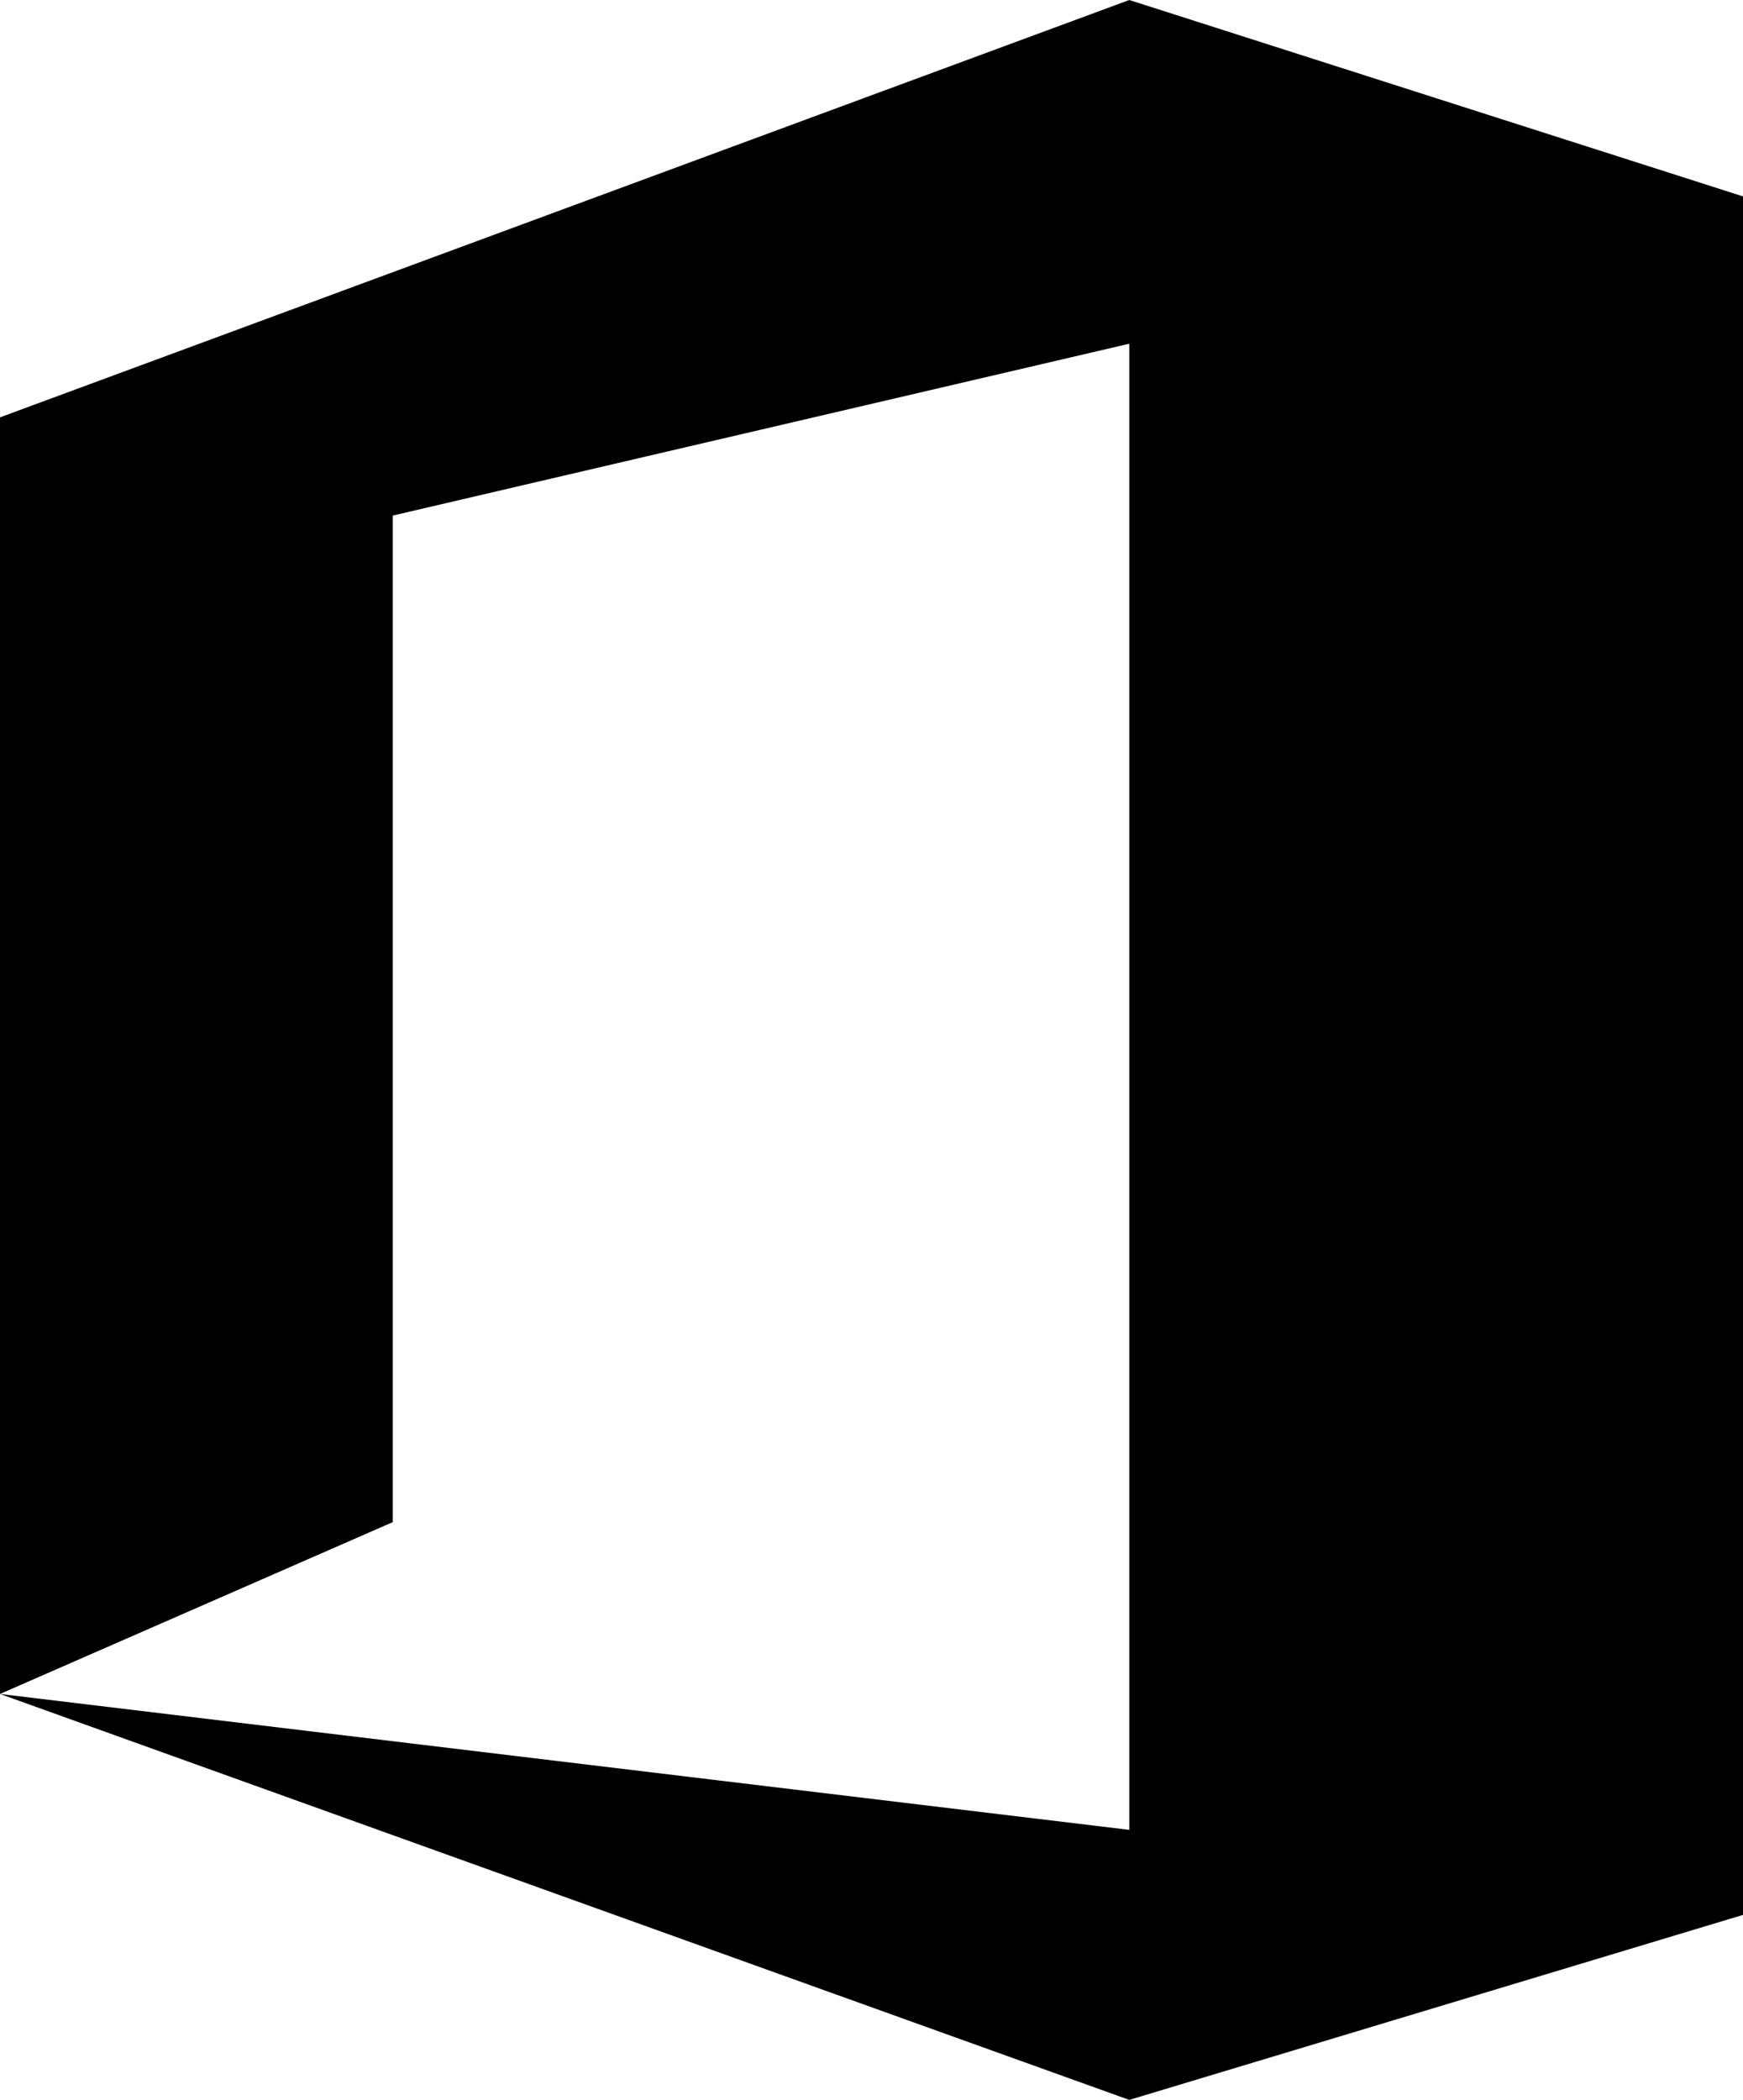
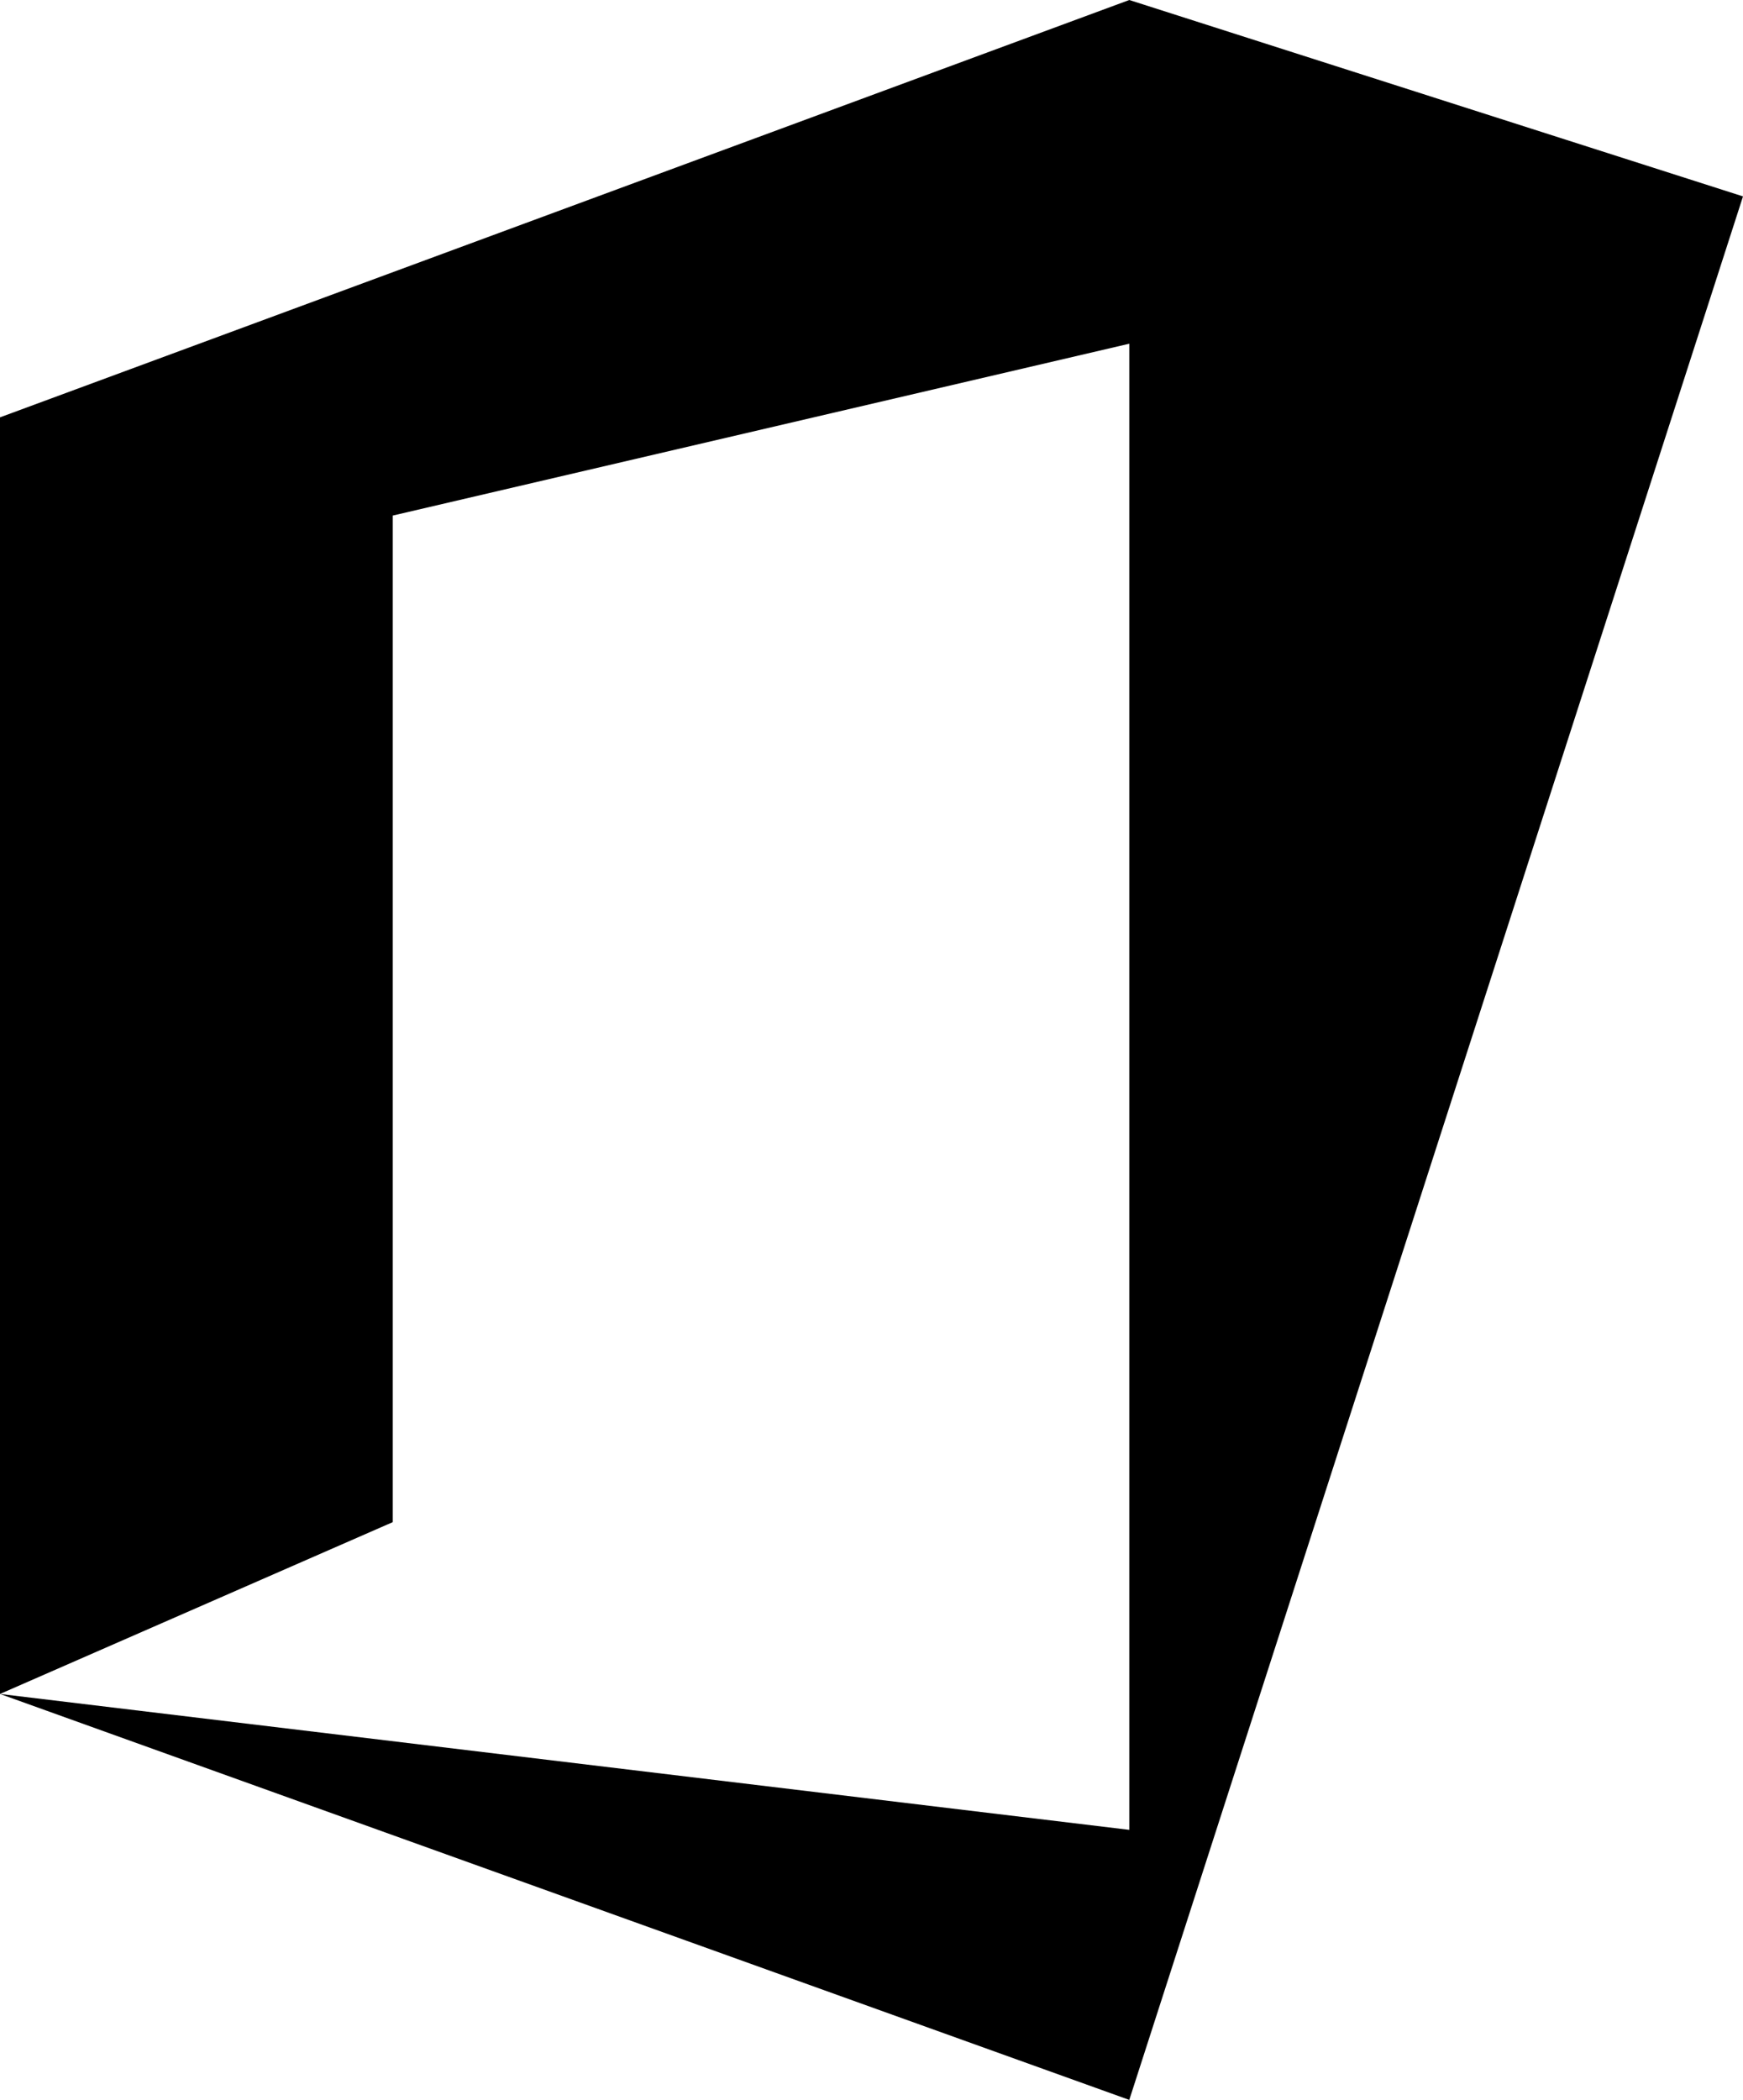
<svg xmlns="http://www.w3.org/2000/svg" xmlns:ns1="http://www.inkscape.org/namespaces/inkscape" xmlns:ns2="http://sodipodi.sourceforge.net/DTD/sodipodi-0.dtd" viewBox="0 0 830.052 999.998" width="830.052" height="1000" id="svg11440" version="1.1" ns1:version="0.91 r13725" ns2:docname="Microsoft Office (2012) (Print).svg">
  <defs id="defs11464" />
  <ns2:namedview pagecolor="#ffffff" bordercolor="#666666" borderopacity="1" objecttolerance="10" gridtolerance="10" guidetolerance="10" ns1:pageopacity="0" ns1:pageshadow="2" ns1:window-width="1366" ns1:window-height="705" id="namedview11462" showgrid="false" ns1:zoom="0.365" ns1:cx="486.62544" ns1:cy="509.82676" ns1:window-x="-8" ns1:window-y="-8" ns1:window-maximized="1" ns1:current-layer="svg11440" />
-   <path style="fill:#000000" d="m 5.4447e-5,806.686 0,-607.938 L 537.786,-7.0800781e-6 830.052,93.529 l 0,818.371 L 537.786,1000 5.4447e-5,806.681 537.786,871.399 l 0,-707.719 -350.737,81.837 0,479.337 z" id="path11450" ns1:connector-curvature="0" />
+   <path style="fill:#000000" d="m 5.4447e-5,806.686 0,-607.938 L 537.786,-7.0800781e-6 830.052,93.529 L 537.786,1000 5.4447e-5,806.681 537.786,871.399 l 0,-707.719 -350.737,81.837 0,479.337 z" id="path11450" ns1:connector-curvature="0" />
</svg>